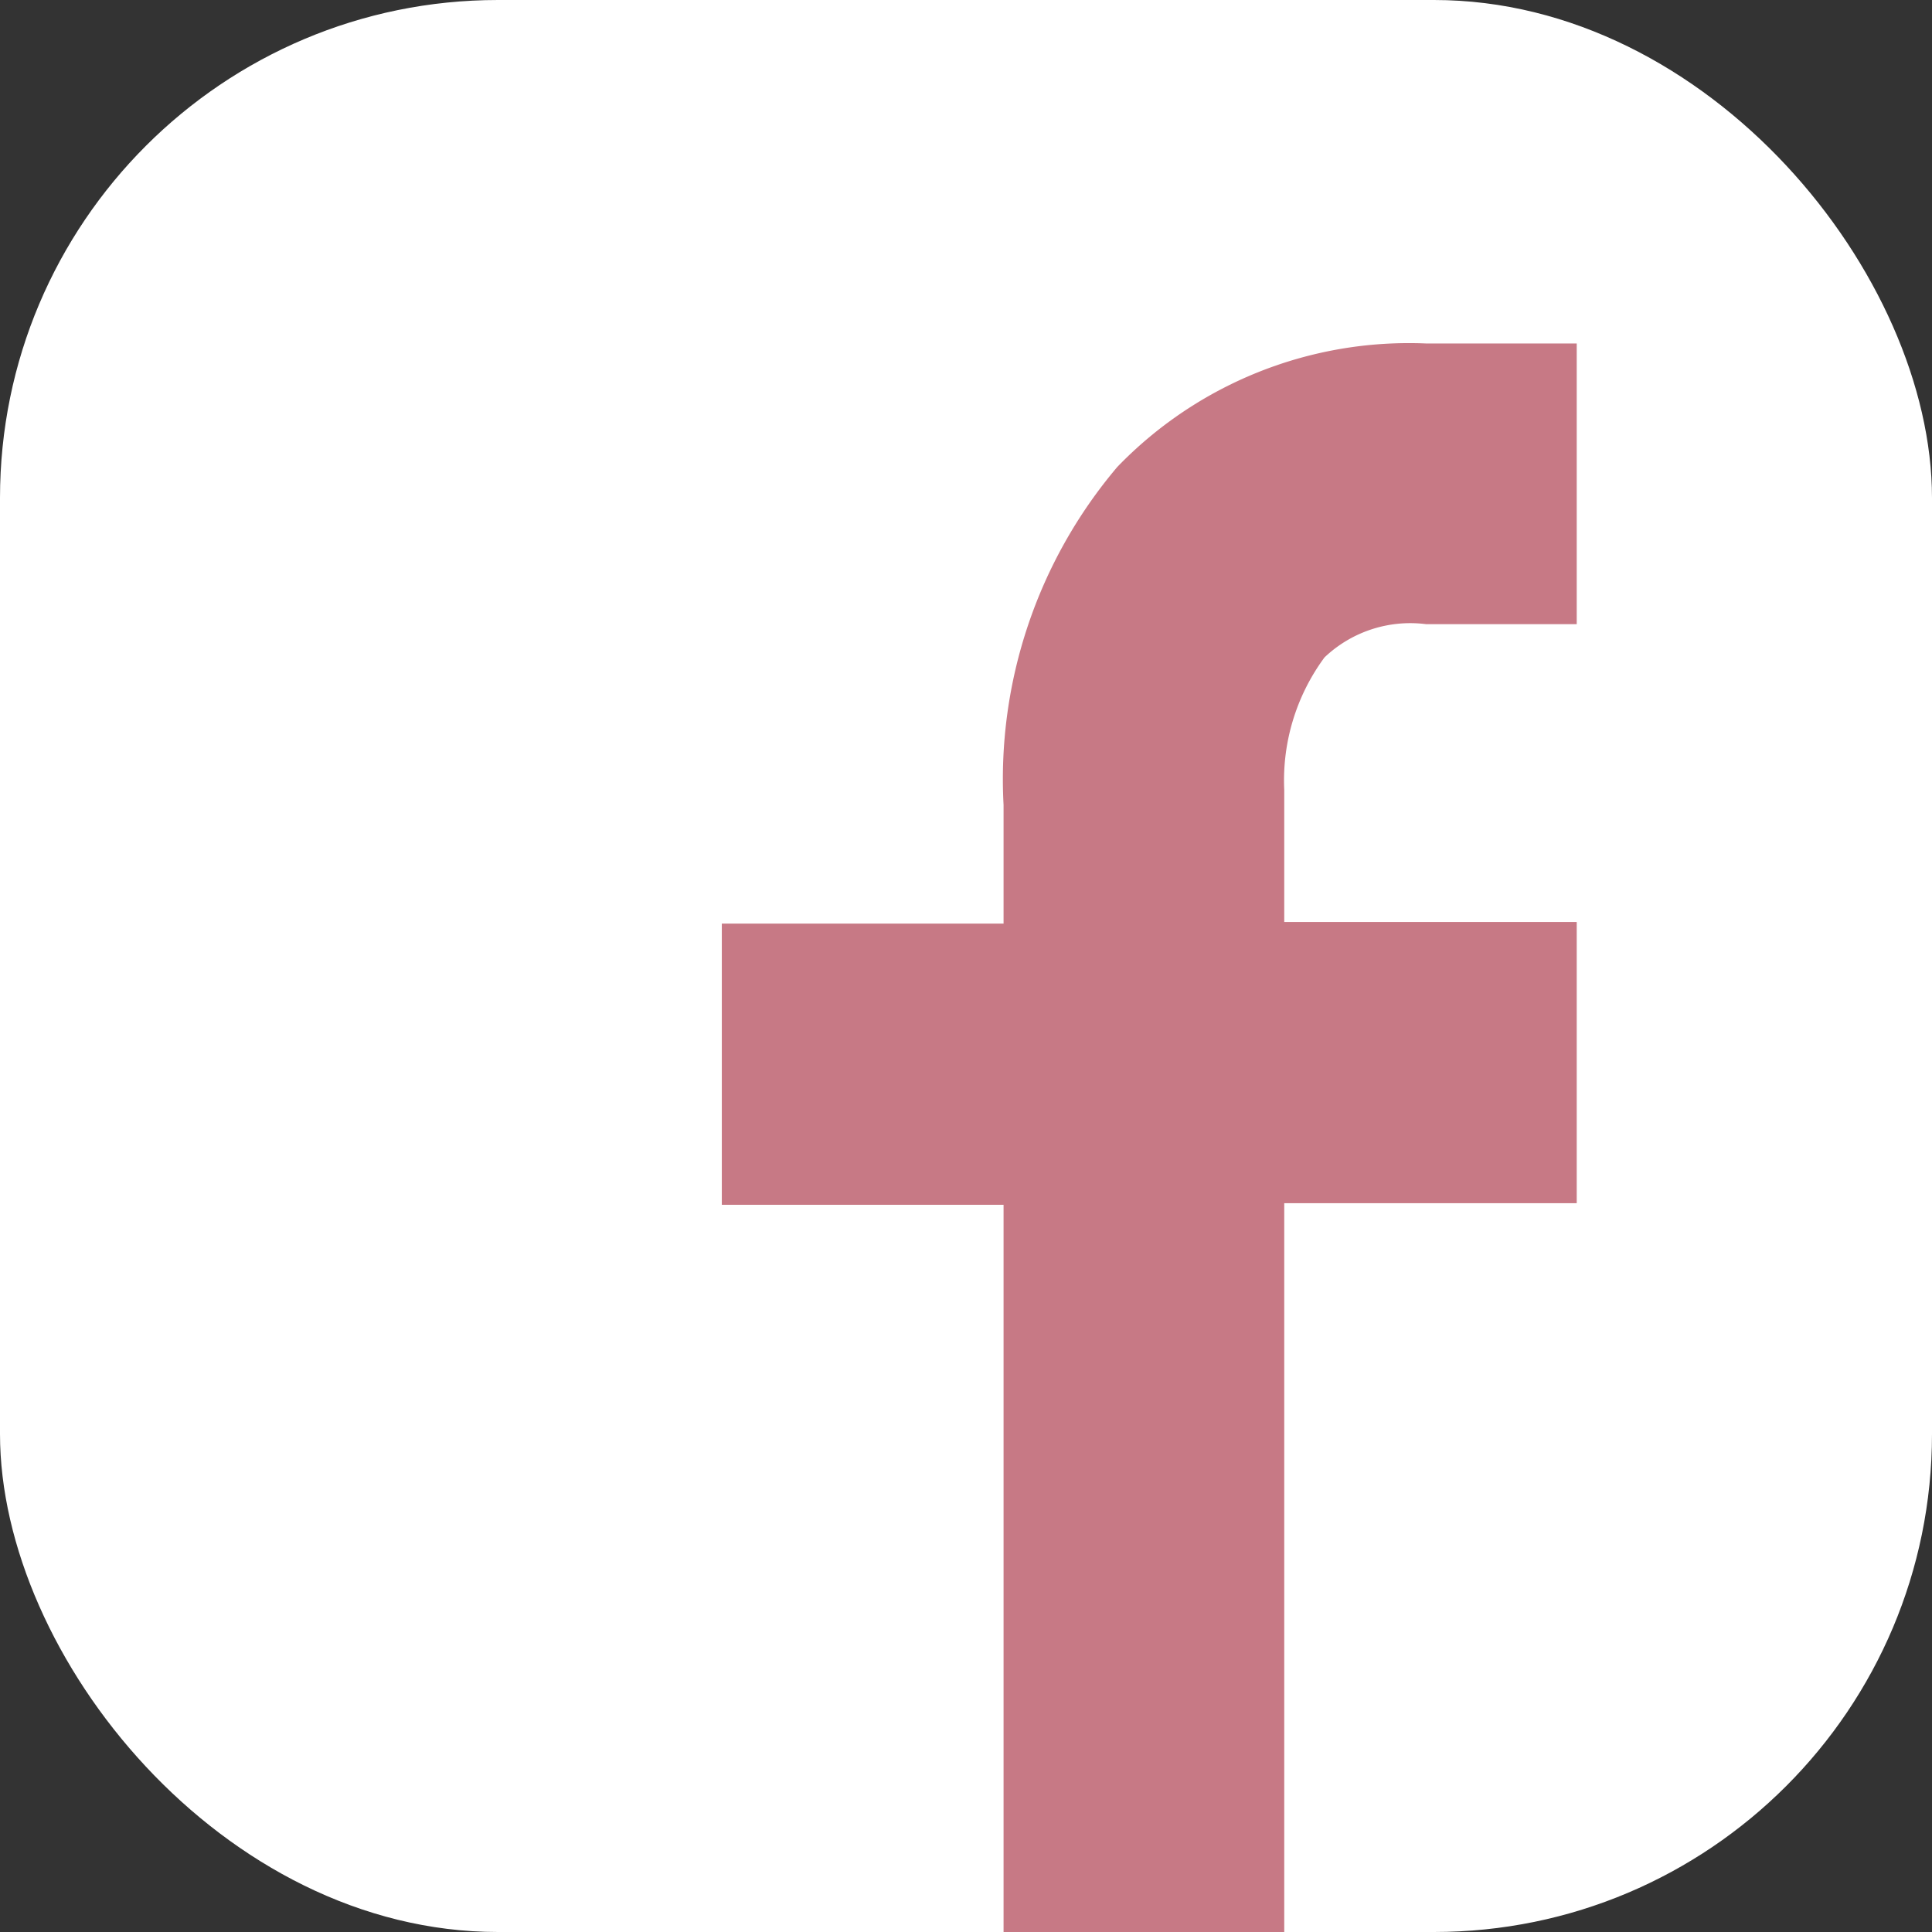
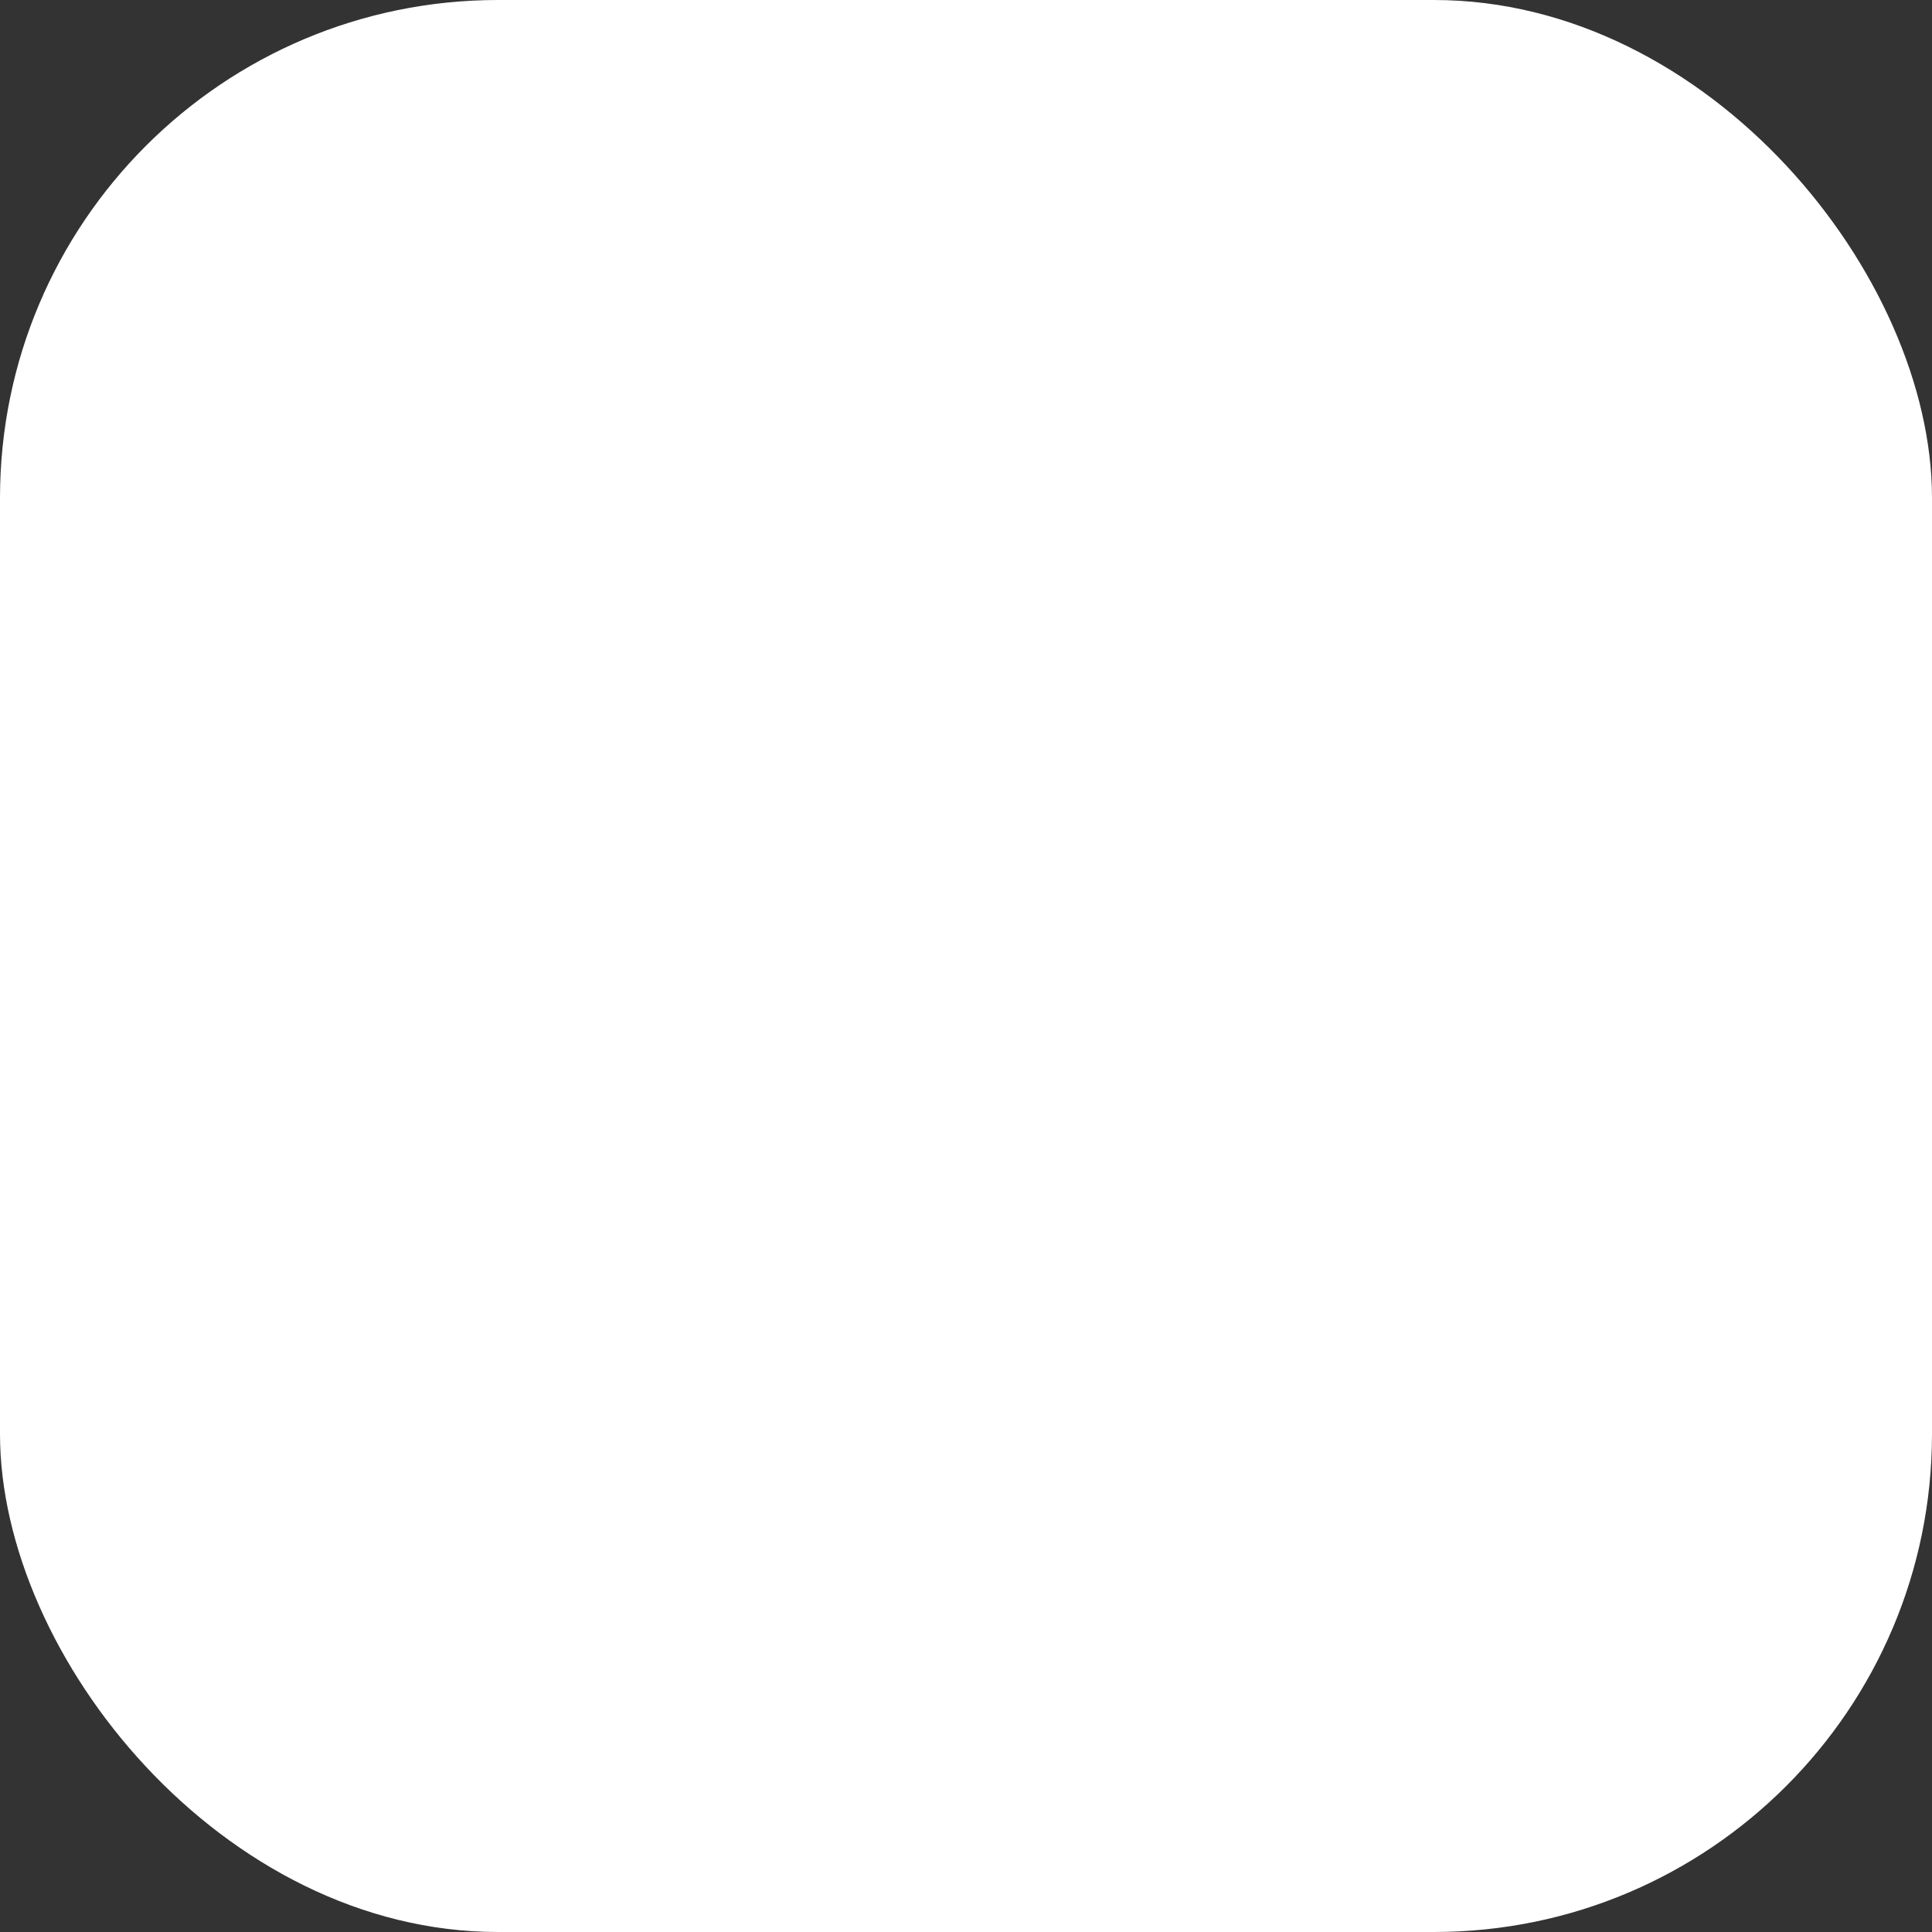
<svg xmlns="http://www.w3.org/2000/svg" viewBox="0 0 36 36">
  <rect x="0" y="0" width="36" height="36" fill="#333333" stroke="none" />
  <defs>
    <style>.cls-1{fill:#fff;}.cls-2{fill:#c77985;}</style>
  </defs>
  <g id="レイヤー_2" data-name="レイヤー 2">
    <g id="フッター">
      <rect class="cls-1" width="36" height="36" rx="9.28" />
-       <path class="cls-2" d="M26.57,11.63h2.81V6.4H26.57a7.55,7.55,0,0,0-5.75,2.3A9,9,0,0,0,18.7,15v2.21H13.45v5.24H18.7V36h5.23V22.42h5.45V17.18H23.93V14.72a3.86,3.86,0,0,1,.75-2.47A2.32,2.32,0,0,1,26.57,11.63Z" />
    </g>
  </g>
</svg>